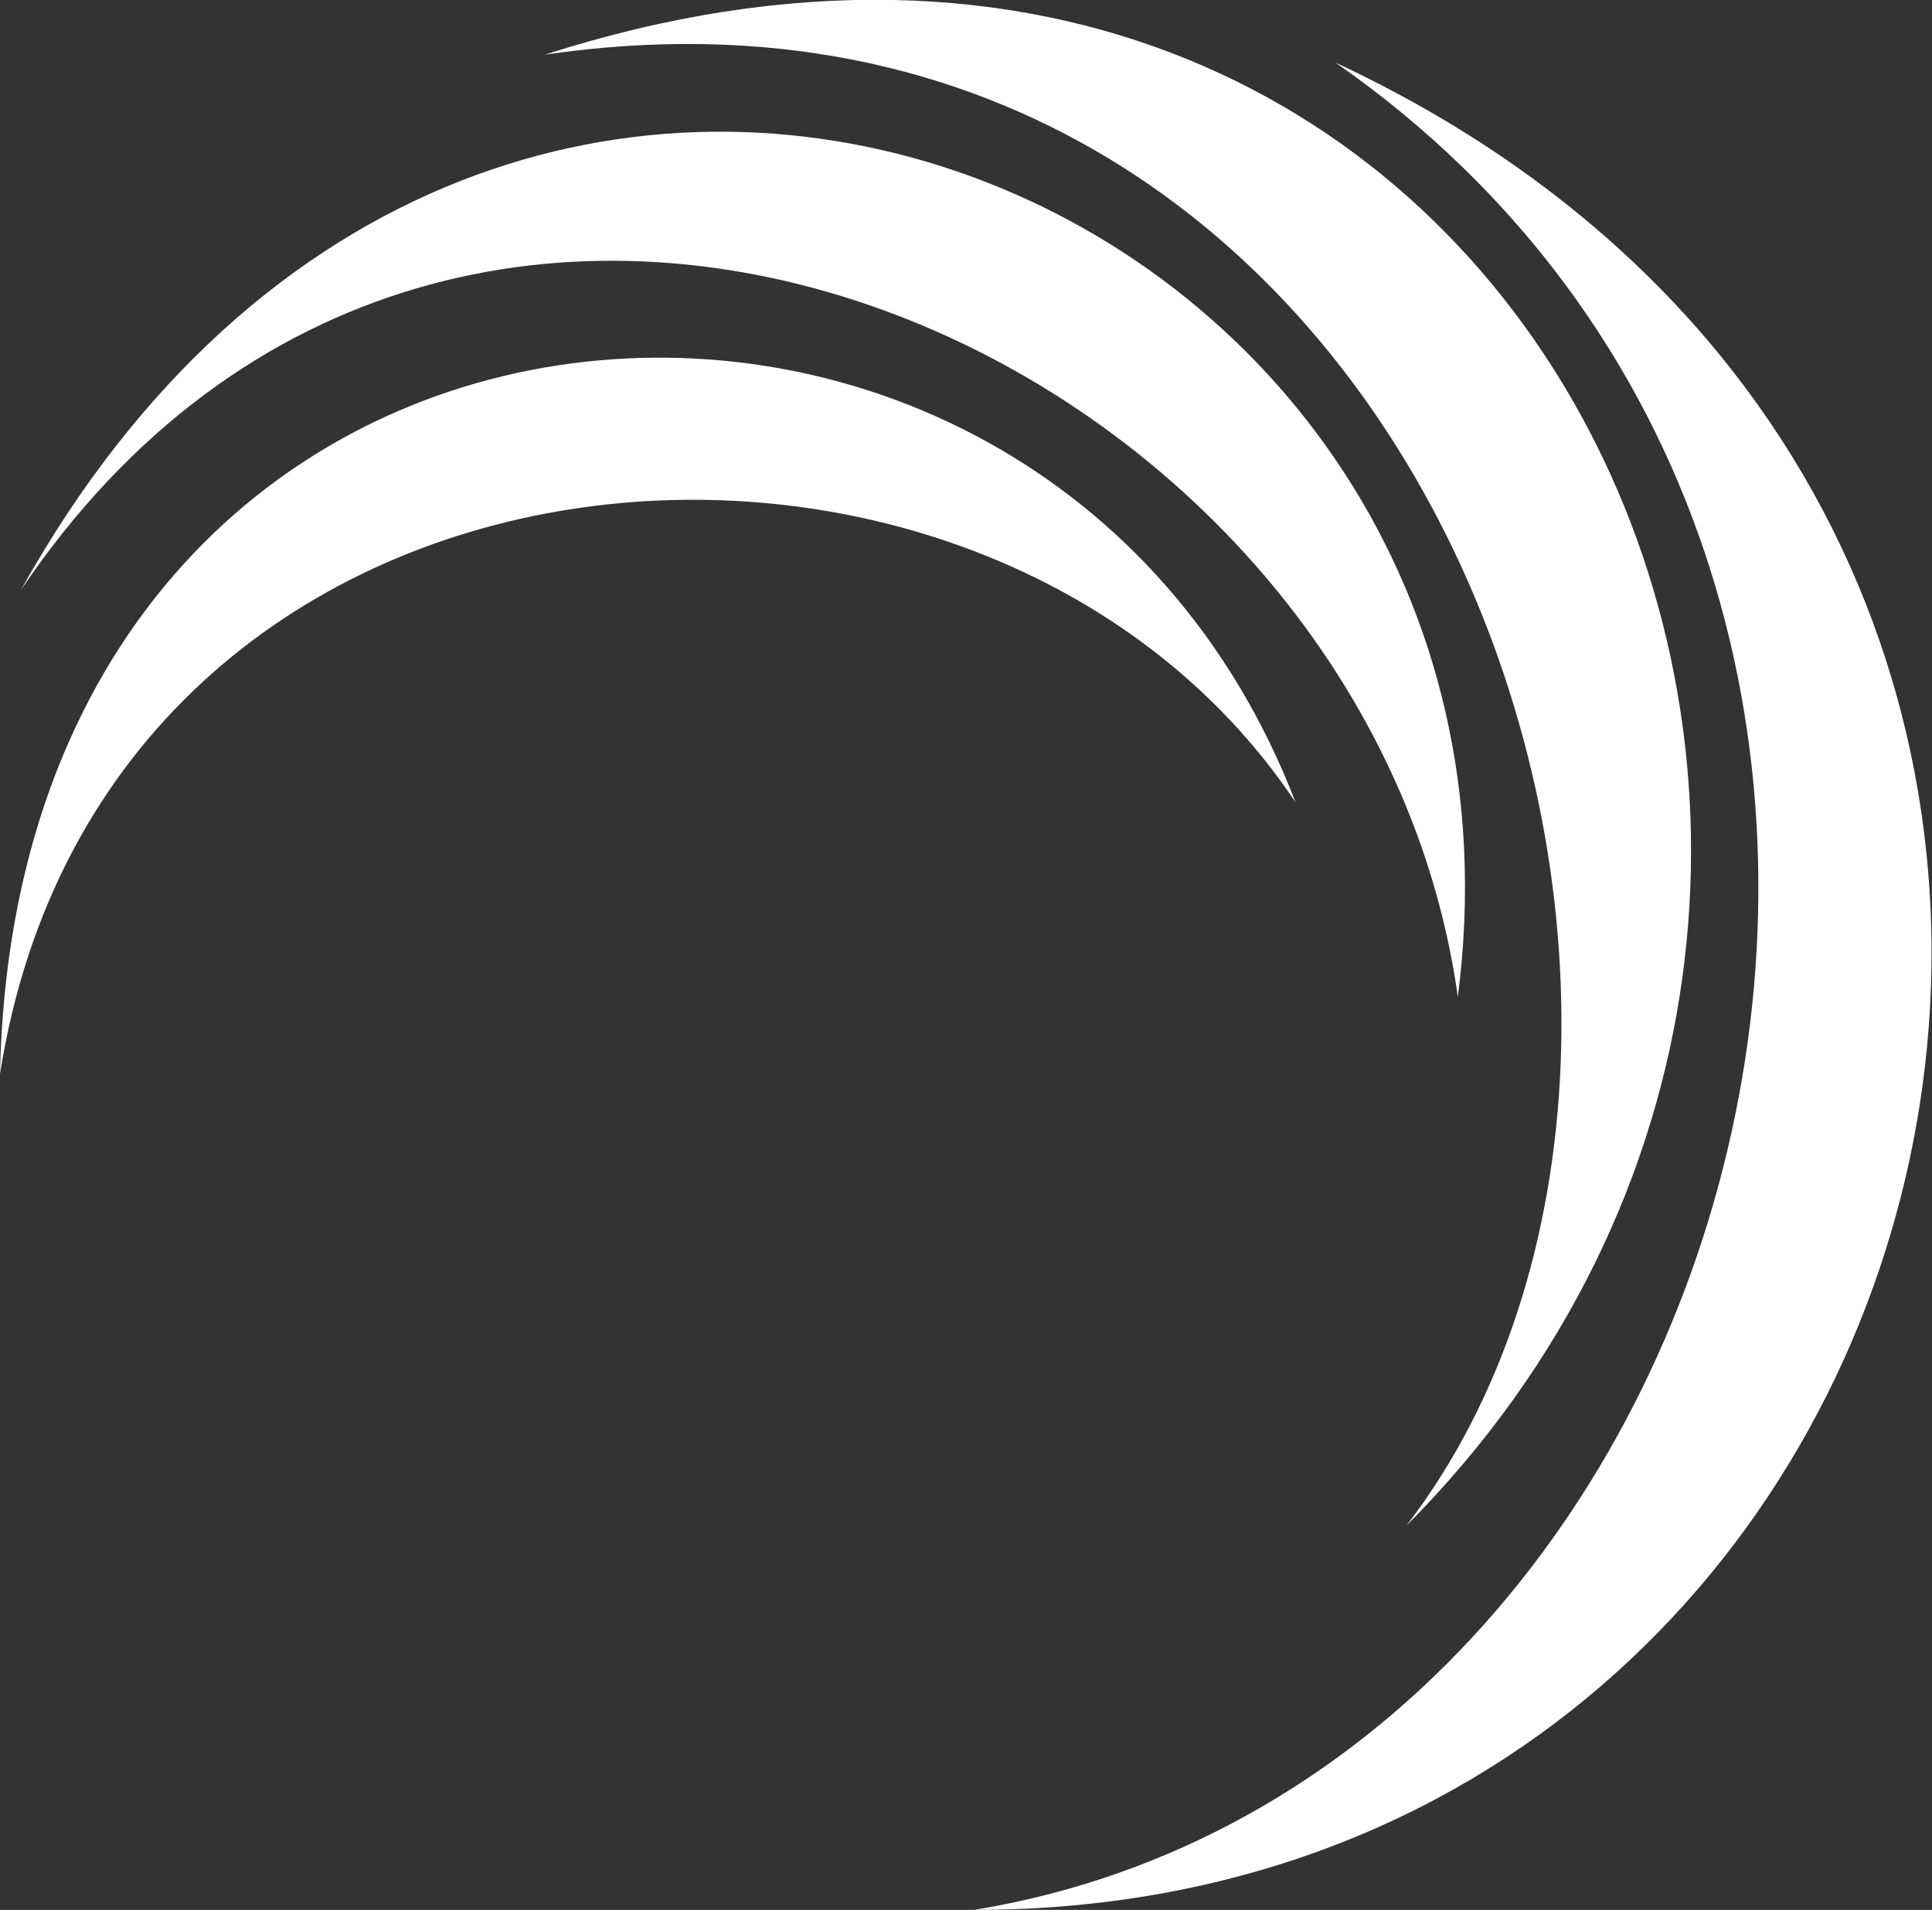
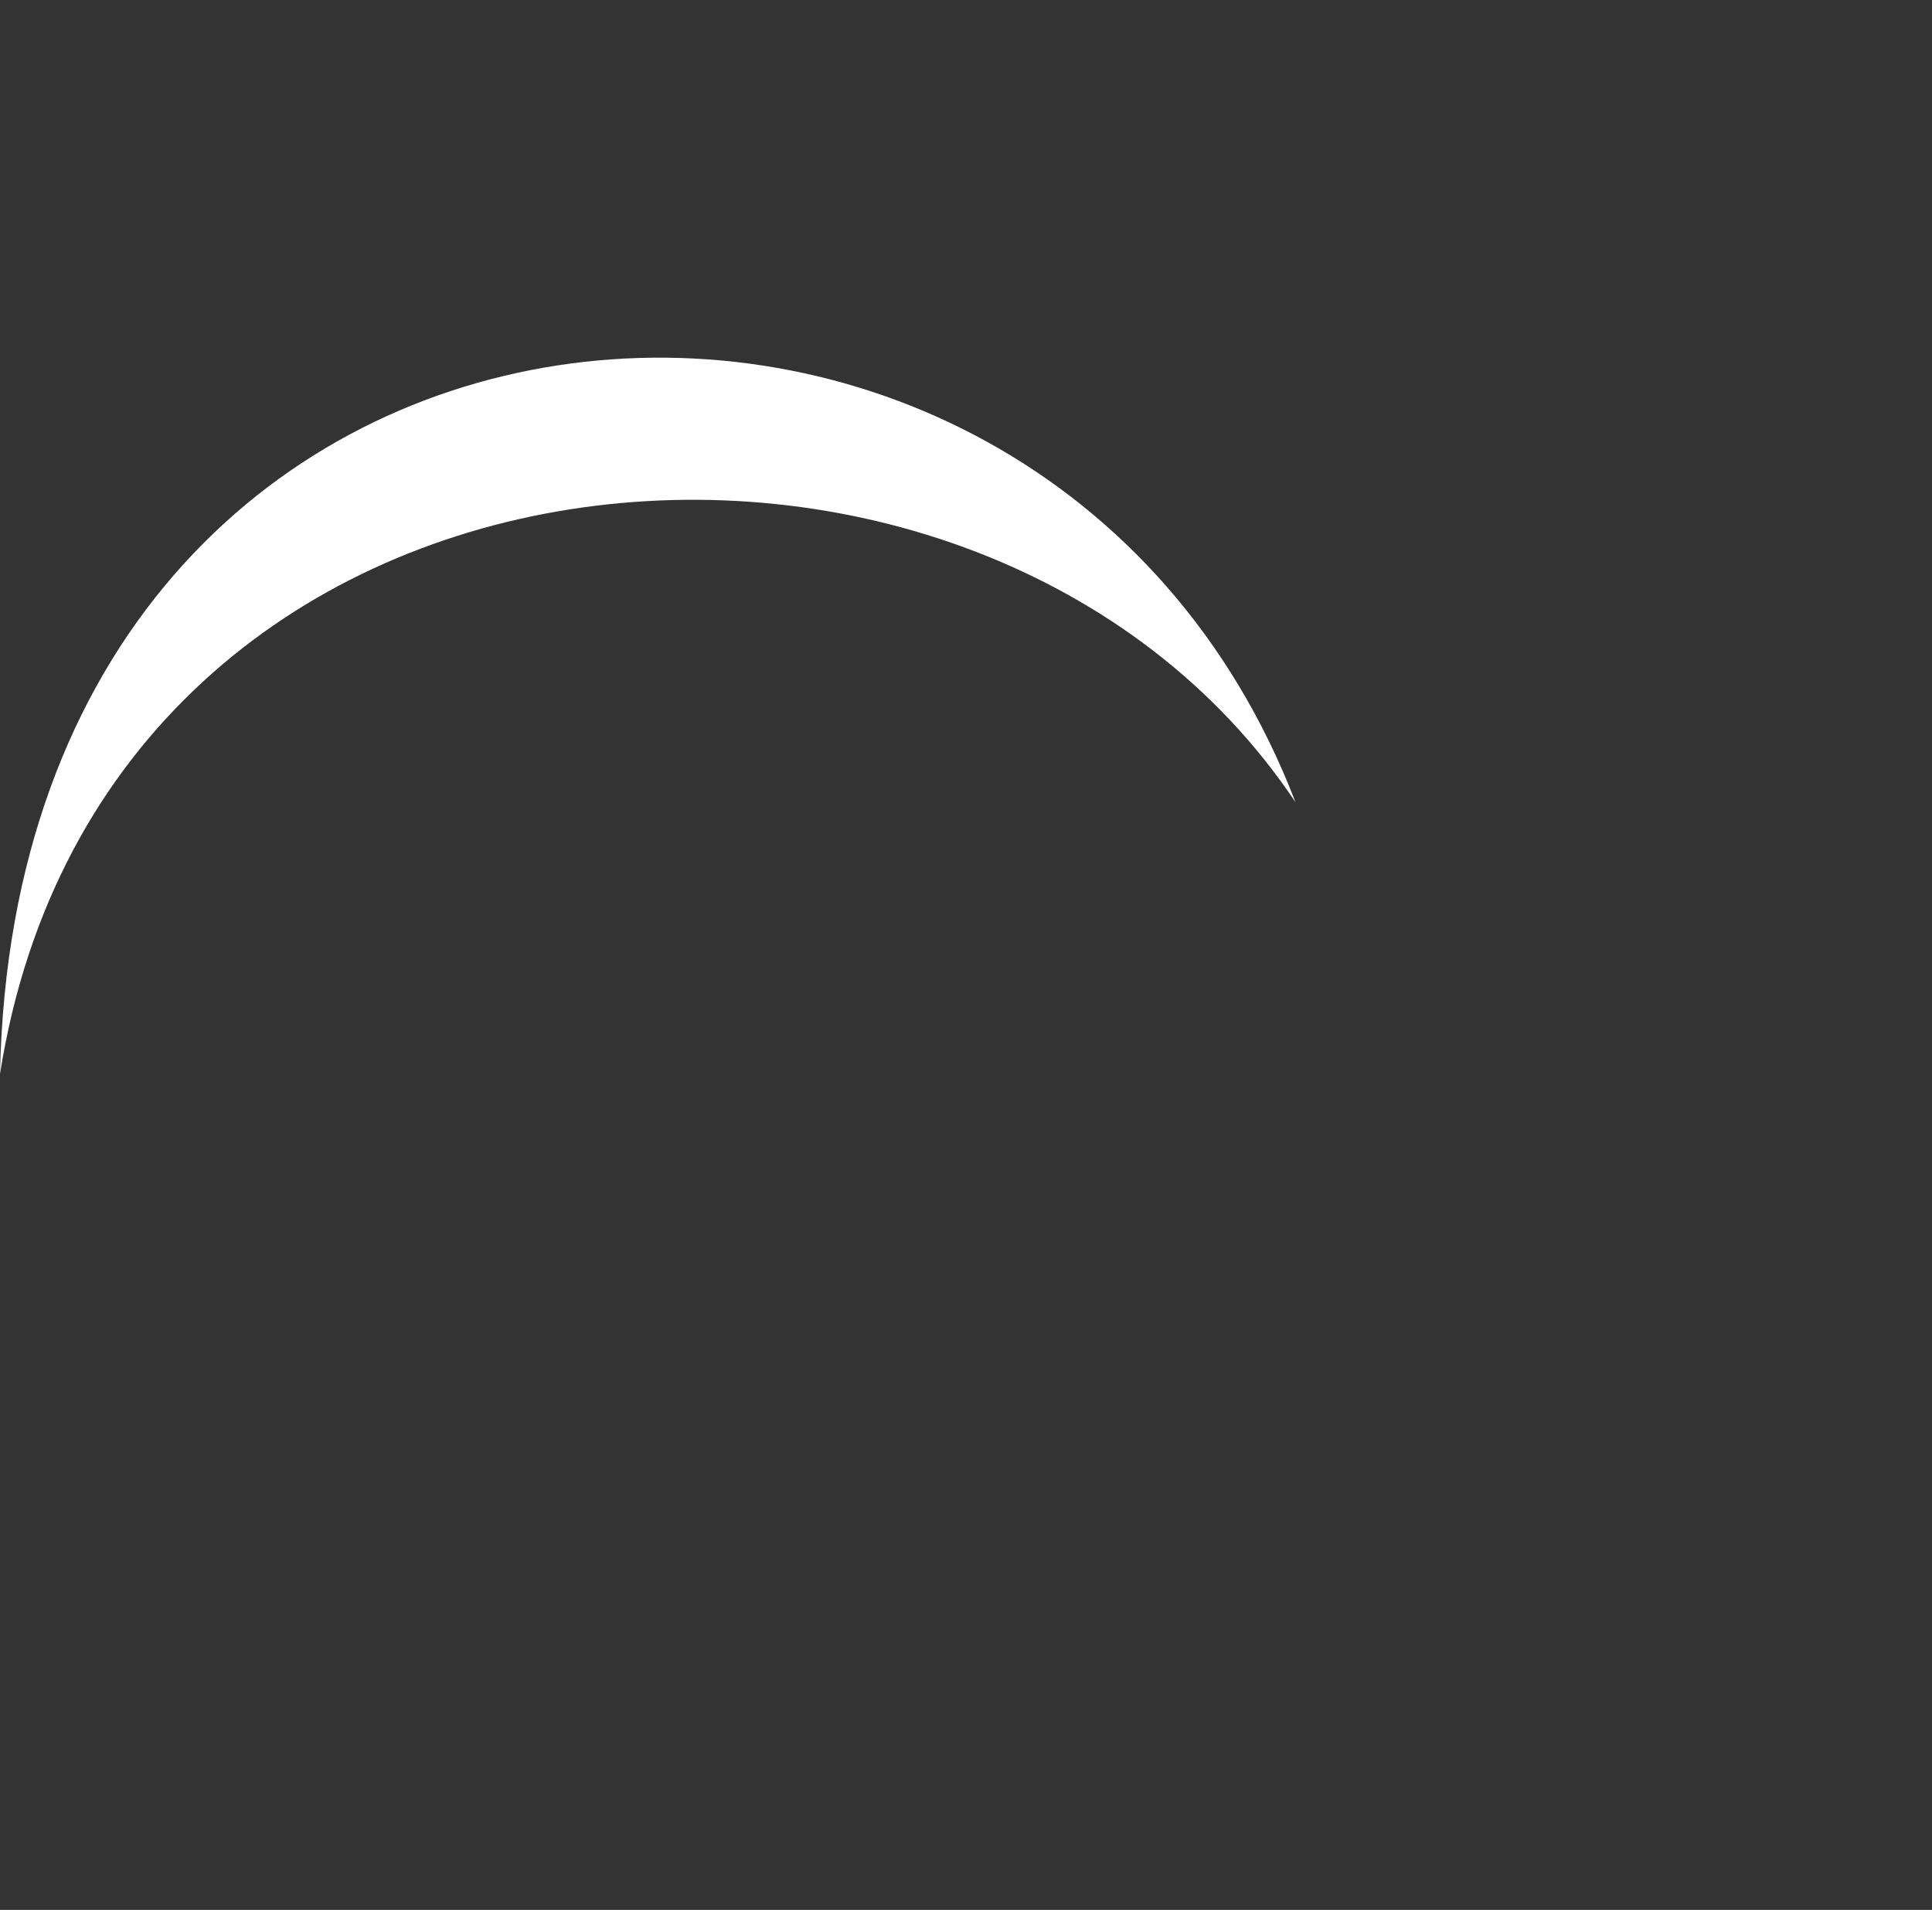
<svg xmlns="http://www.w3.org/2000/svg" version="1.1" id="Layer_2_1_" x="0px" y="0px" viewBox="0 0 120.2 118.8" style="enable-background:new 0 0 120.2 118.8;" xml:space="preserve">
  <rect x="0" y="0" width="120.2" height="118.8" fill="#333333" stroke="none" />
  <style type="text/css">
  .st0{fill-rule:evenodd;clip-rule:evenodd;fill:#FFFFFF;}
 </style>
  <g id="Layer_1-2">
    <g>
-       <path class="st0" d="M83.1,3.9c46.2,32.2,27,106.8-22.5,114.9l0,0C124.1,118.8,144.8,32.7,83.1,3.9">
-    </path>
-       <path class="st0" d="M33.9,3.4c55.2-8.1,77.8,60,53.6,91.5C127.5,54.7,95.5-16.4,33.9,3.4">
-    </path>
-       <path class="st0" d="M1.3,36.7C28.5-3.6,85,21.3,90.7,62C97.2,11.7,30.8-16.2,1.3,36.7">
-    </path>
      <path class="st0" d="M0,66.8C6.6,25,61,20.6,80.6,49.9C64.6,8.3,1.1,13.4,0,66.8">
   </path>
    </g>
  </g>
</svg>